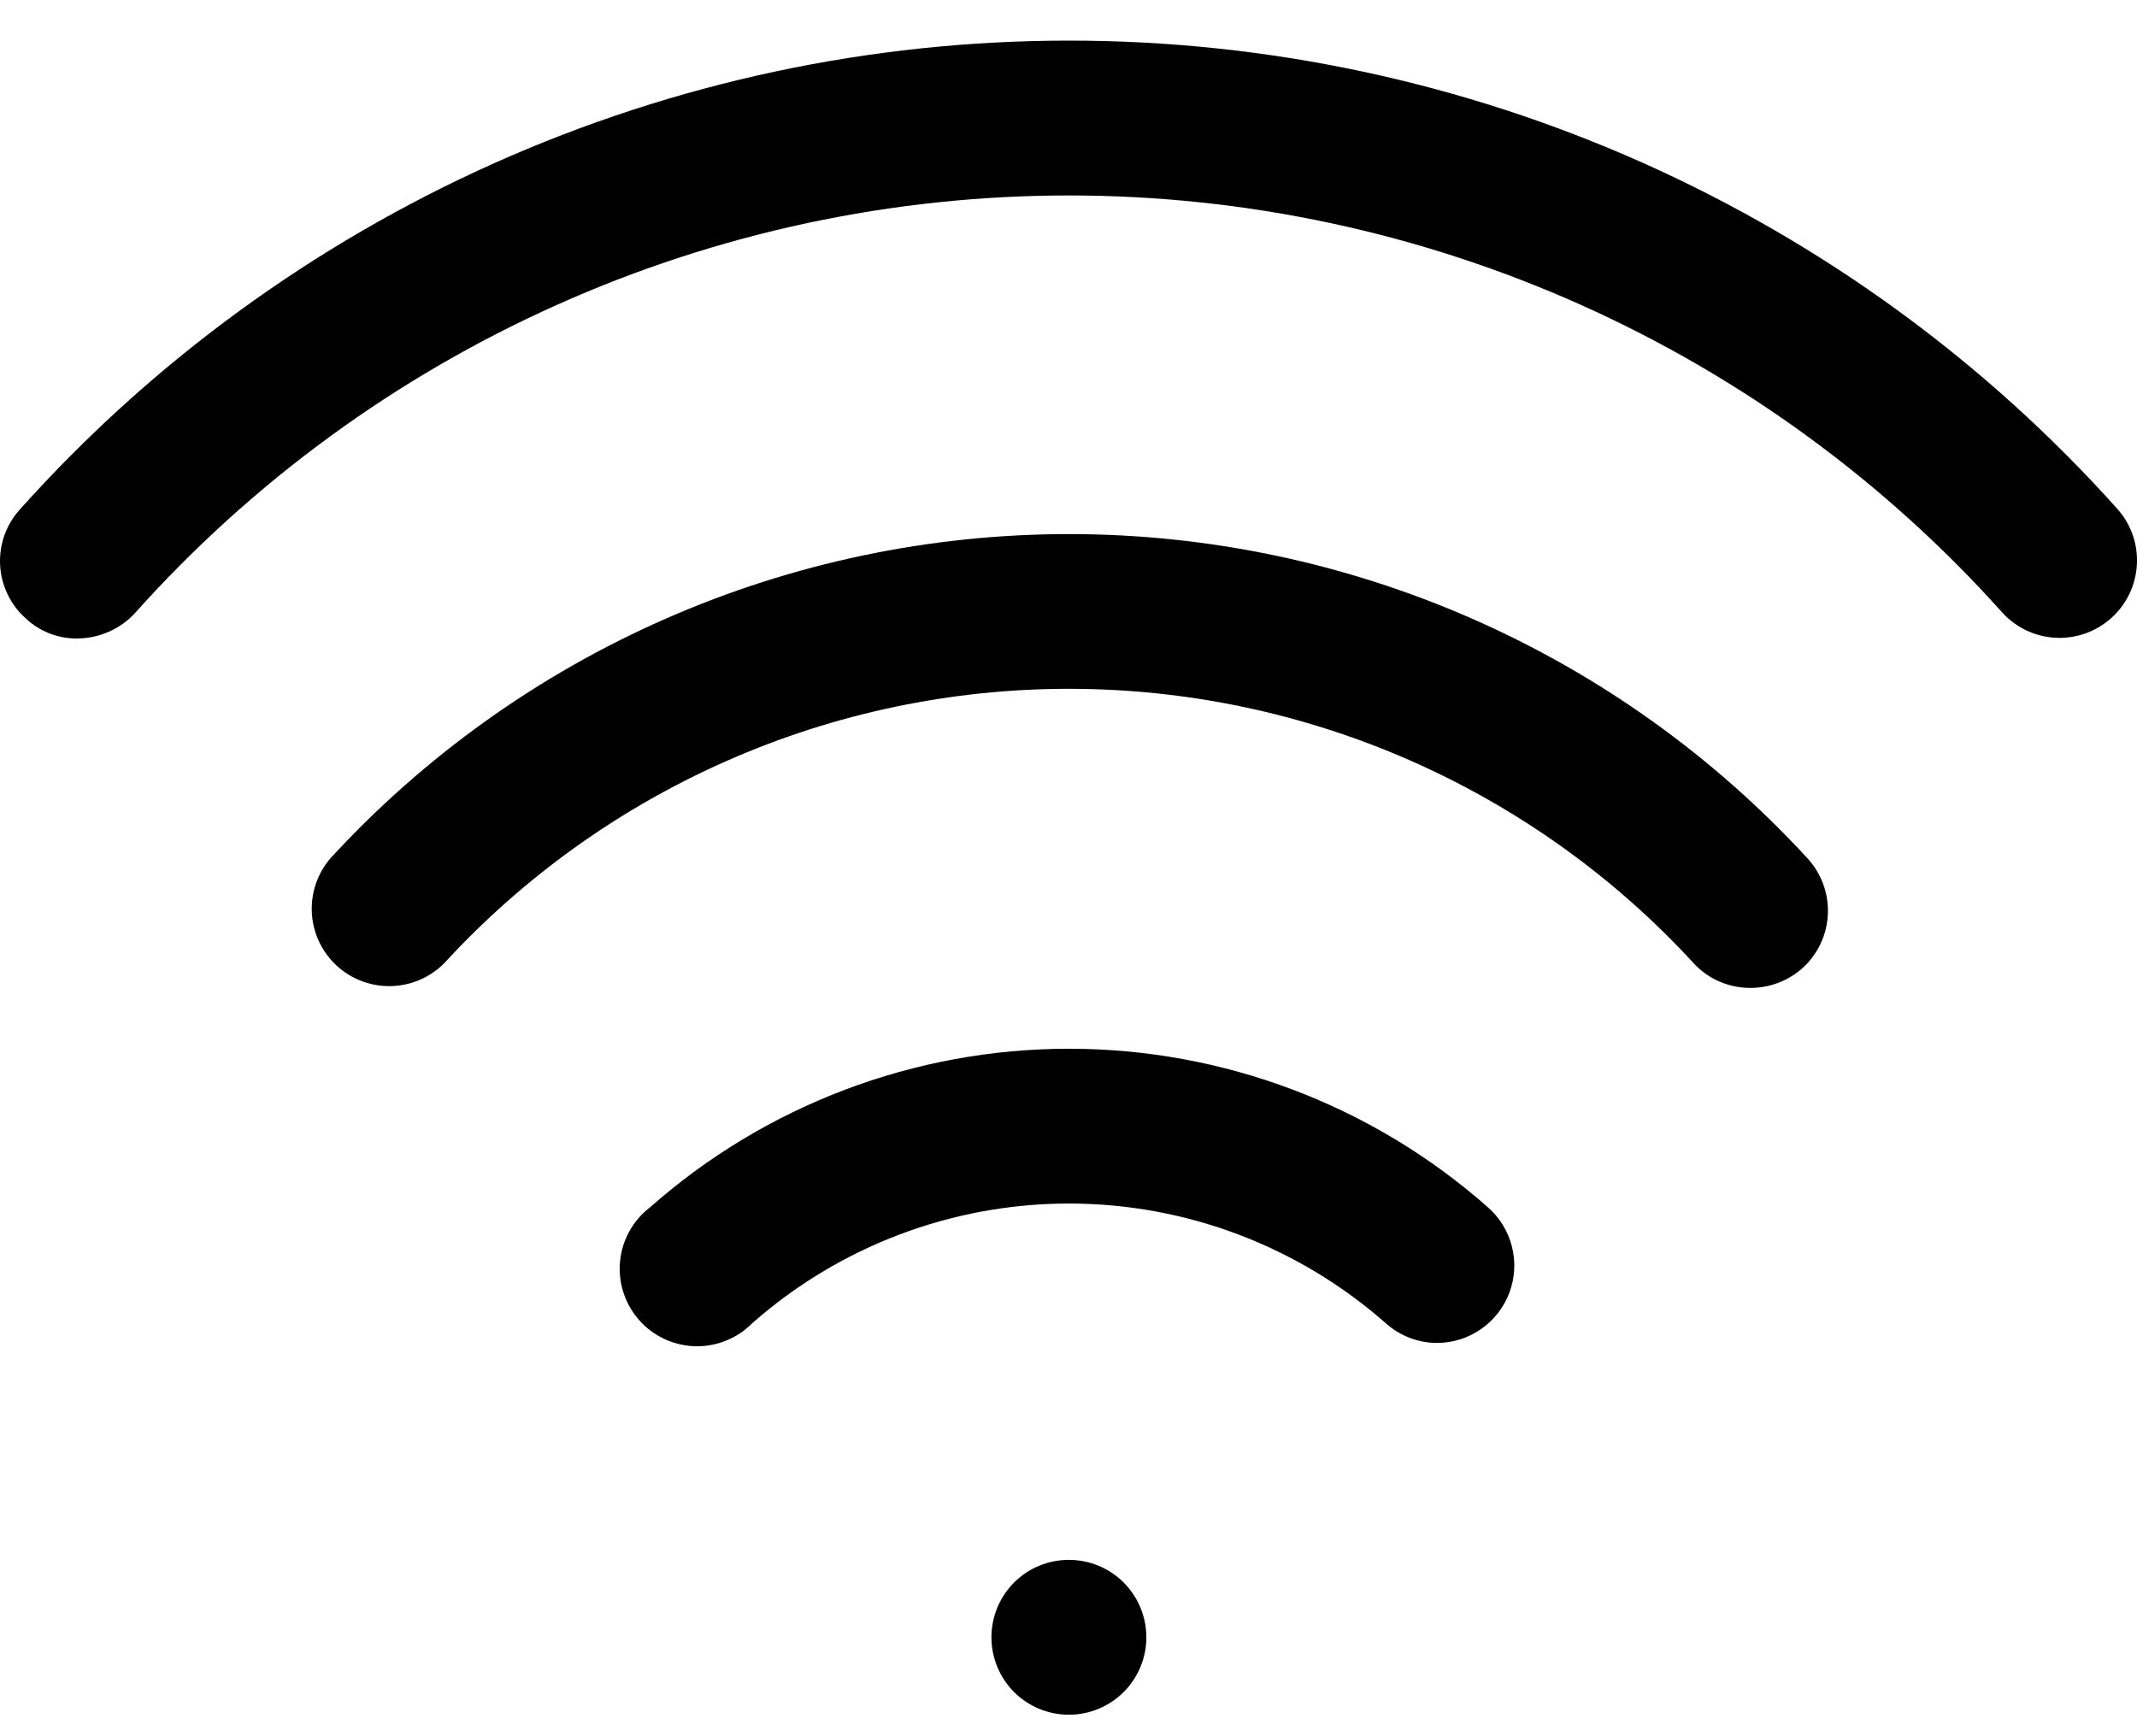
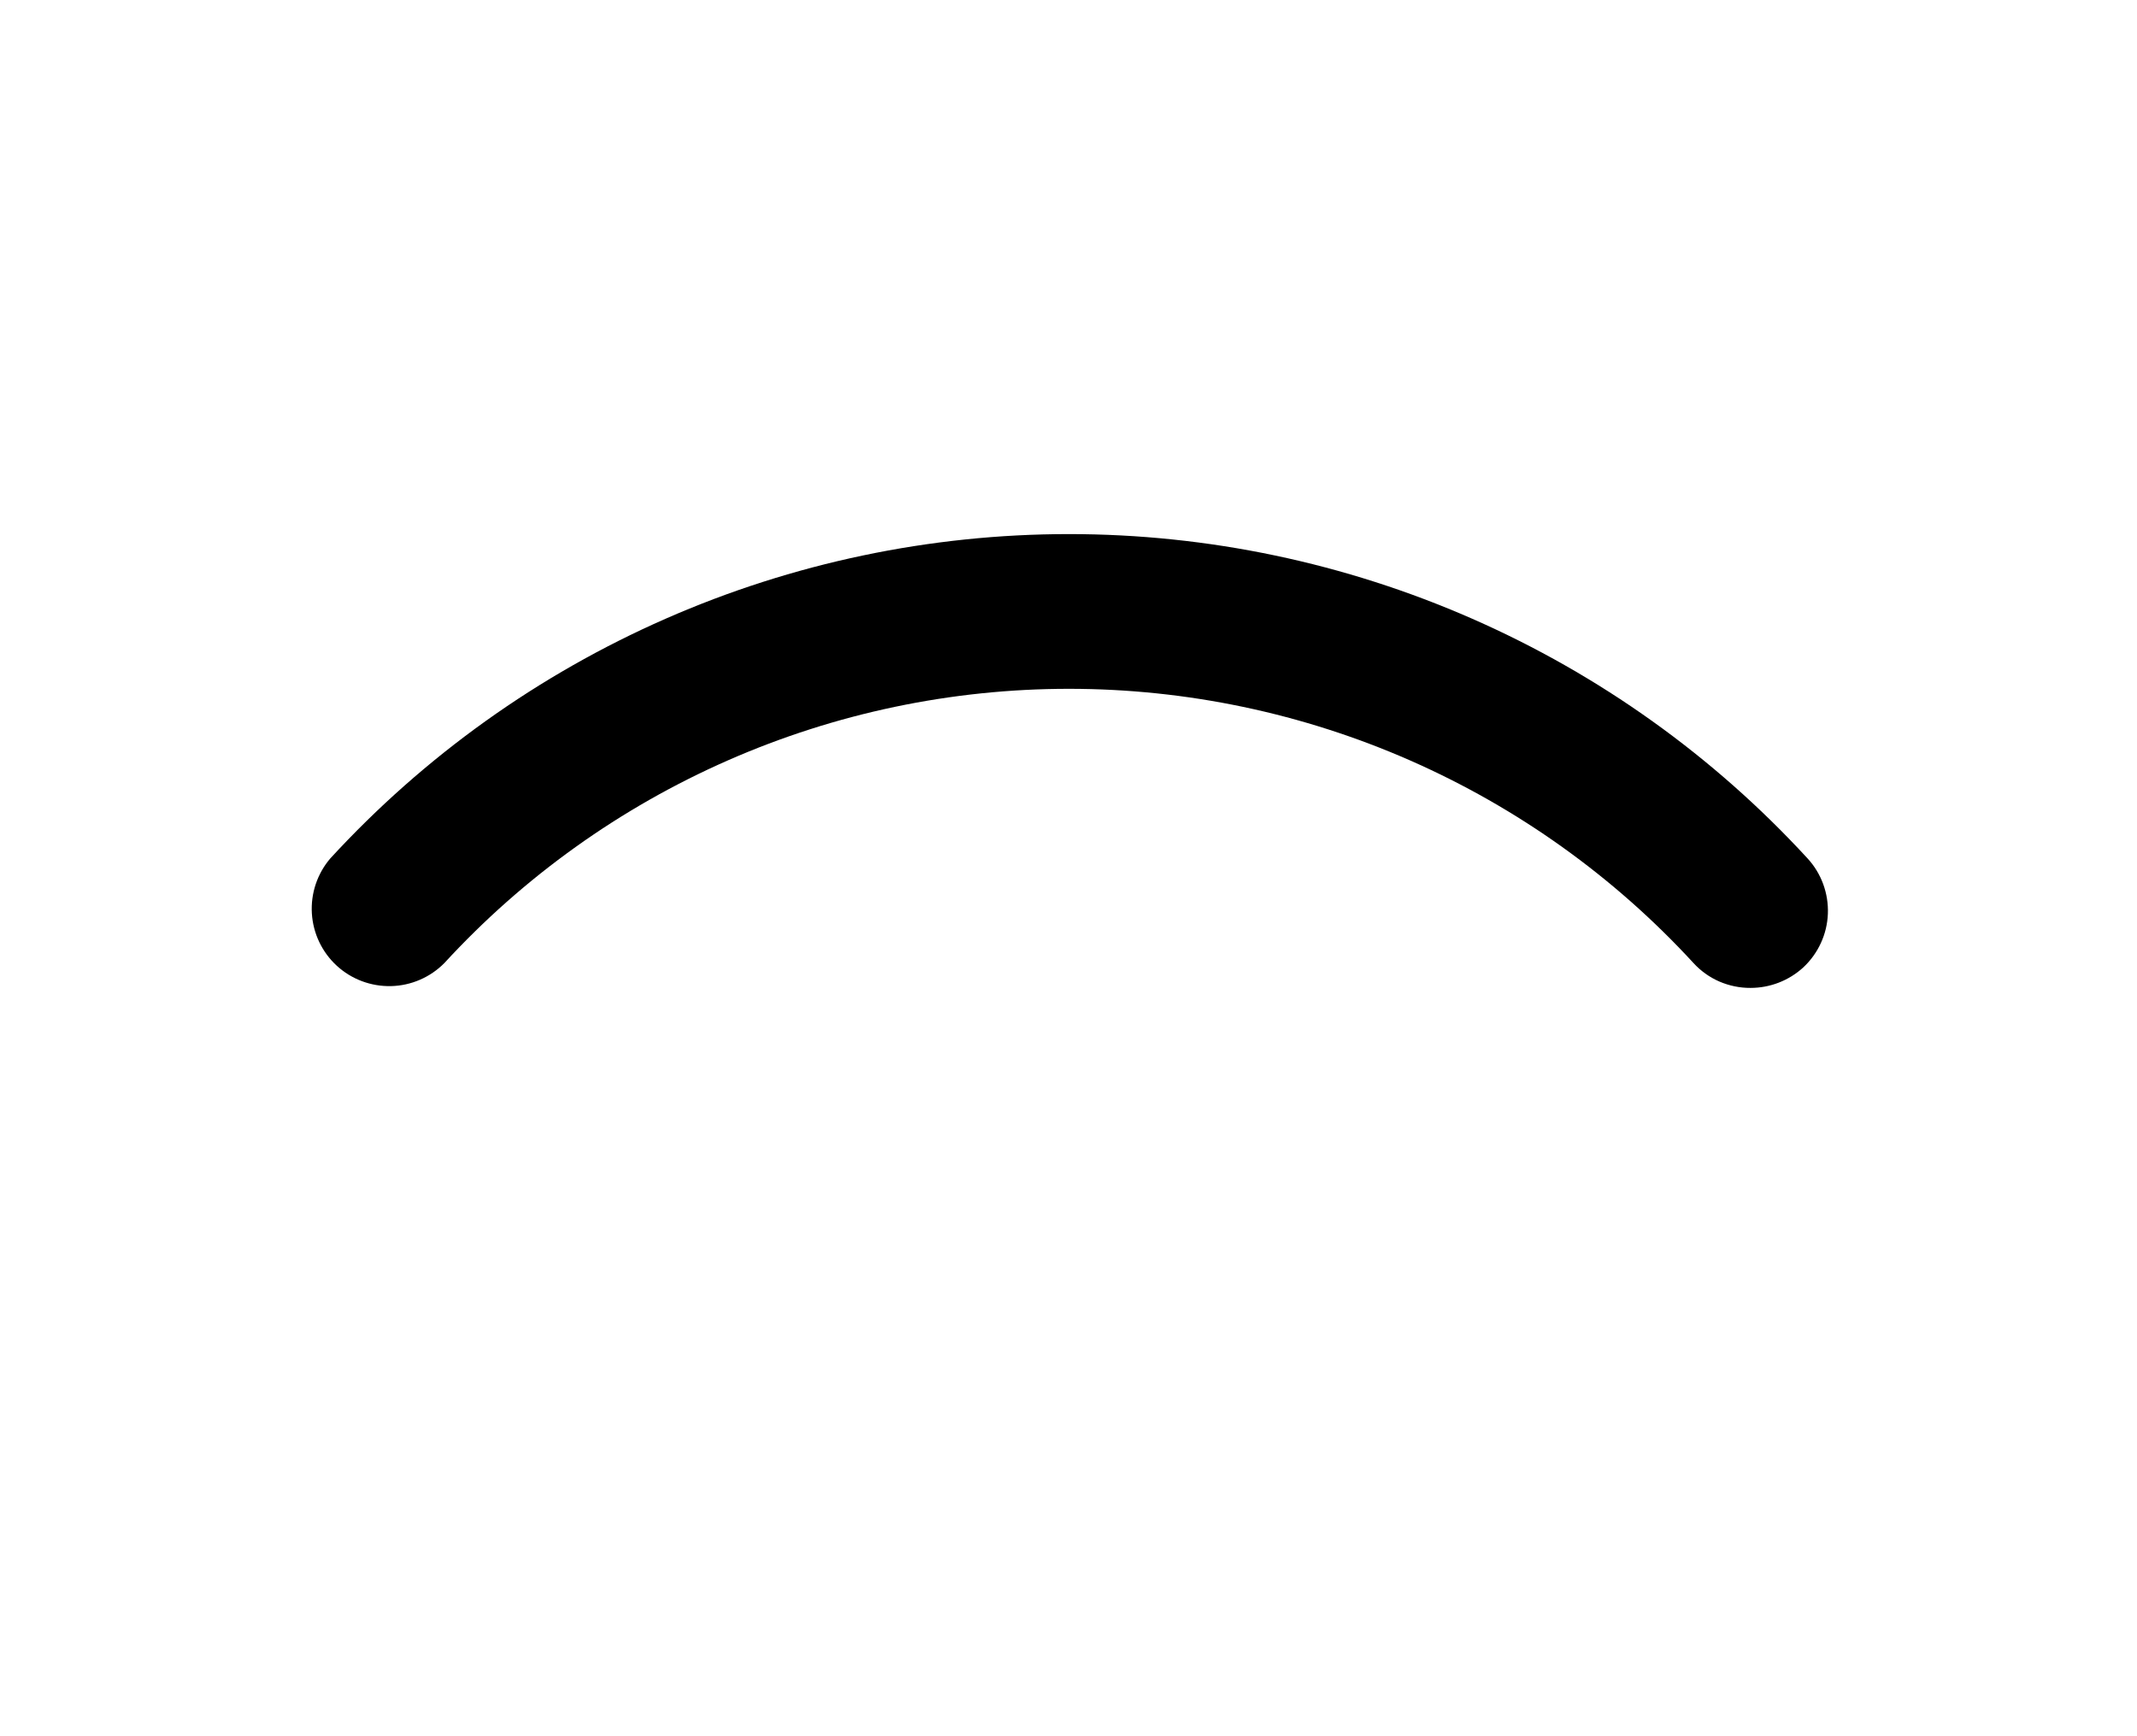
<svg xmlns="http://www.w3.org/2000/svg" width="32" height="26" viewBox="0 0 32 26" fill="none">
-   <path d="M21.519 20.111C21.235 20.11 20.96 20.004 20.749 19.814C19.439 18.66 17.753 18.023 16.007 18.023C14.261 18.023 12.575 18.66 11.266 19.814C11.154 19.927 11.02 20.017 10.872 20.076C10.725 20.136 10.566 20.164 10.407 20.16C10.248 20.155 10.092 20.118 9.948 20.051C9.803 19.983 9.675 19.887 9.569 19.767C9.464 19.648 9.385 19.508 9.336 19.357C9.287 19.206 9.269 19.046 9.285 18.887C9.3 18.729 9.348 18.575 9.426 18.436C9.503 18.297 9.608 18.175 9.735 18.079C11.466 16.549 13.697 15.705 16.007 15.705C18.318 15.705 20.548 16.549 22.28 18.079C22.457 18.234 22.583 18.44 22.64 18.668C22.698 18.897 22.684 19.137 22.602 19.358C22.519 19.578 22.371 19.769 22.178 19.903C21.984 20.038 21.755 20.11 21.519 20.111Z" fill="black" />
  <path d="M26.213 14.794C26.053 14.795 25.894 14.762 25.747 14.699C25.6 14.635 25.468 14.541 25.36 14.423C24.17 13.128 22.724 12.095 21.114 11.387C19.504 10.68 17.765 10.315 16.006 10.315C14.248 10.315 12.508 10.68 10.899 11.387C9.288 12.095 7.843 13.128 6.653 14.423C6.442 14.636 6.156 14.76 5.856 14.767C5.556 14.774 5.264 14.665 5.043 14.462C4.822 14.259 4.688 13.978 4.67 13.678C4.652 13.378 4.751 13.083 4.946 12.855C6.353 11.324 8.062 10.102 9.966 9.266C11.87 8.43 13.927 7.998 16.006 7.998C18.086 7.998 20.142 8.43 22.046 9.266C23.95 10.102 25.66 11.324 27.067 12.855C27.274 13.08 27.383 13.379 27.371 13.685C27.359 13.991 27.226 14.279 27.002 14.488C26.786 14.685 26.505 14.794 26.213 14.794Z" fill="black" />
-   <path d="M1.159 9.561C0.874 9.565 0.598 9.459 0.389 9.264C0.275 9.163 0.182 9.041 0.116 8.904C0.049 8.767 0.01 8.618 0.002 8.467C-0.007 8.315 0.015 8.163 0.065 8.019C0.116 7.876 0.194 7.744 0.296 7.631C2.274 5.421 4.695 3.654 7.402 2.443C10.109 1.233 13.04 0.608 16.006 0.608C18.971 0.608 21.902 1.233 24.61 2.443C27.316 3.654 29.738 5.421 31.715 7.631C31.915 7.86 32.017 8.159 31.998 8.463C31.979 8.767 31.842 9.052 31.615 9.255C31.388 9.459 31.091 9.565 30.787 9.551C30.483 9.537 30.196 9.404 29.989 9.18C28.229 7.213 26.074 5.639 23.665 4.562C21.255 3.484 18.645 2.927 16.006 2.927C13.366 2.927 10.756 3.484 8.347 4.562C5.937 5.639 3.782 7.213 2.022 9.18C1.912 9.3 1.779 9.395 1.63 9.46C1.482 9.526 1.321 9.56 1.159 9.561Z" fill="black" />
-   <path d="M16.006 25.678C16.313 25.678 16.608 25.556 16.826 25.339C17.043 25.121 17.166 24.826 17.166 24.518C17.166 24.211 17.043 23.916 16.826 23.698C16.608 23.481 16.313 23.359 16.006 23.359C15.698 23.359 15.403 23.481 15.185 23.698C14.968 23.916 14.846 24.211 14.846 24.518C14.846 24.826 14.968 25.121 15.185 25.339C15.403 25.556 15.698 25.678 16.006 25.678Z" fill="black" />
</svg>